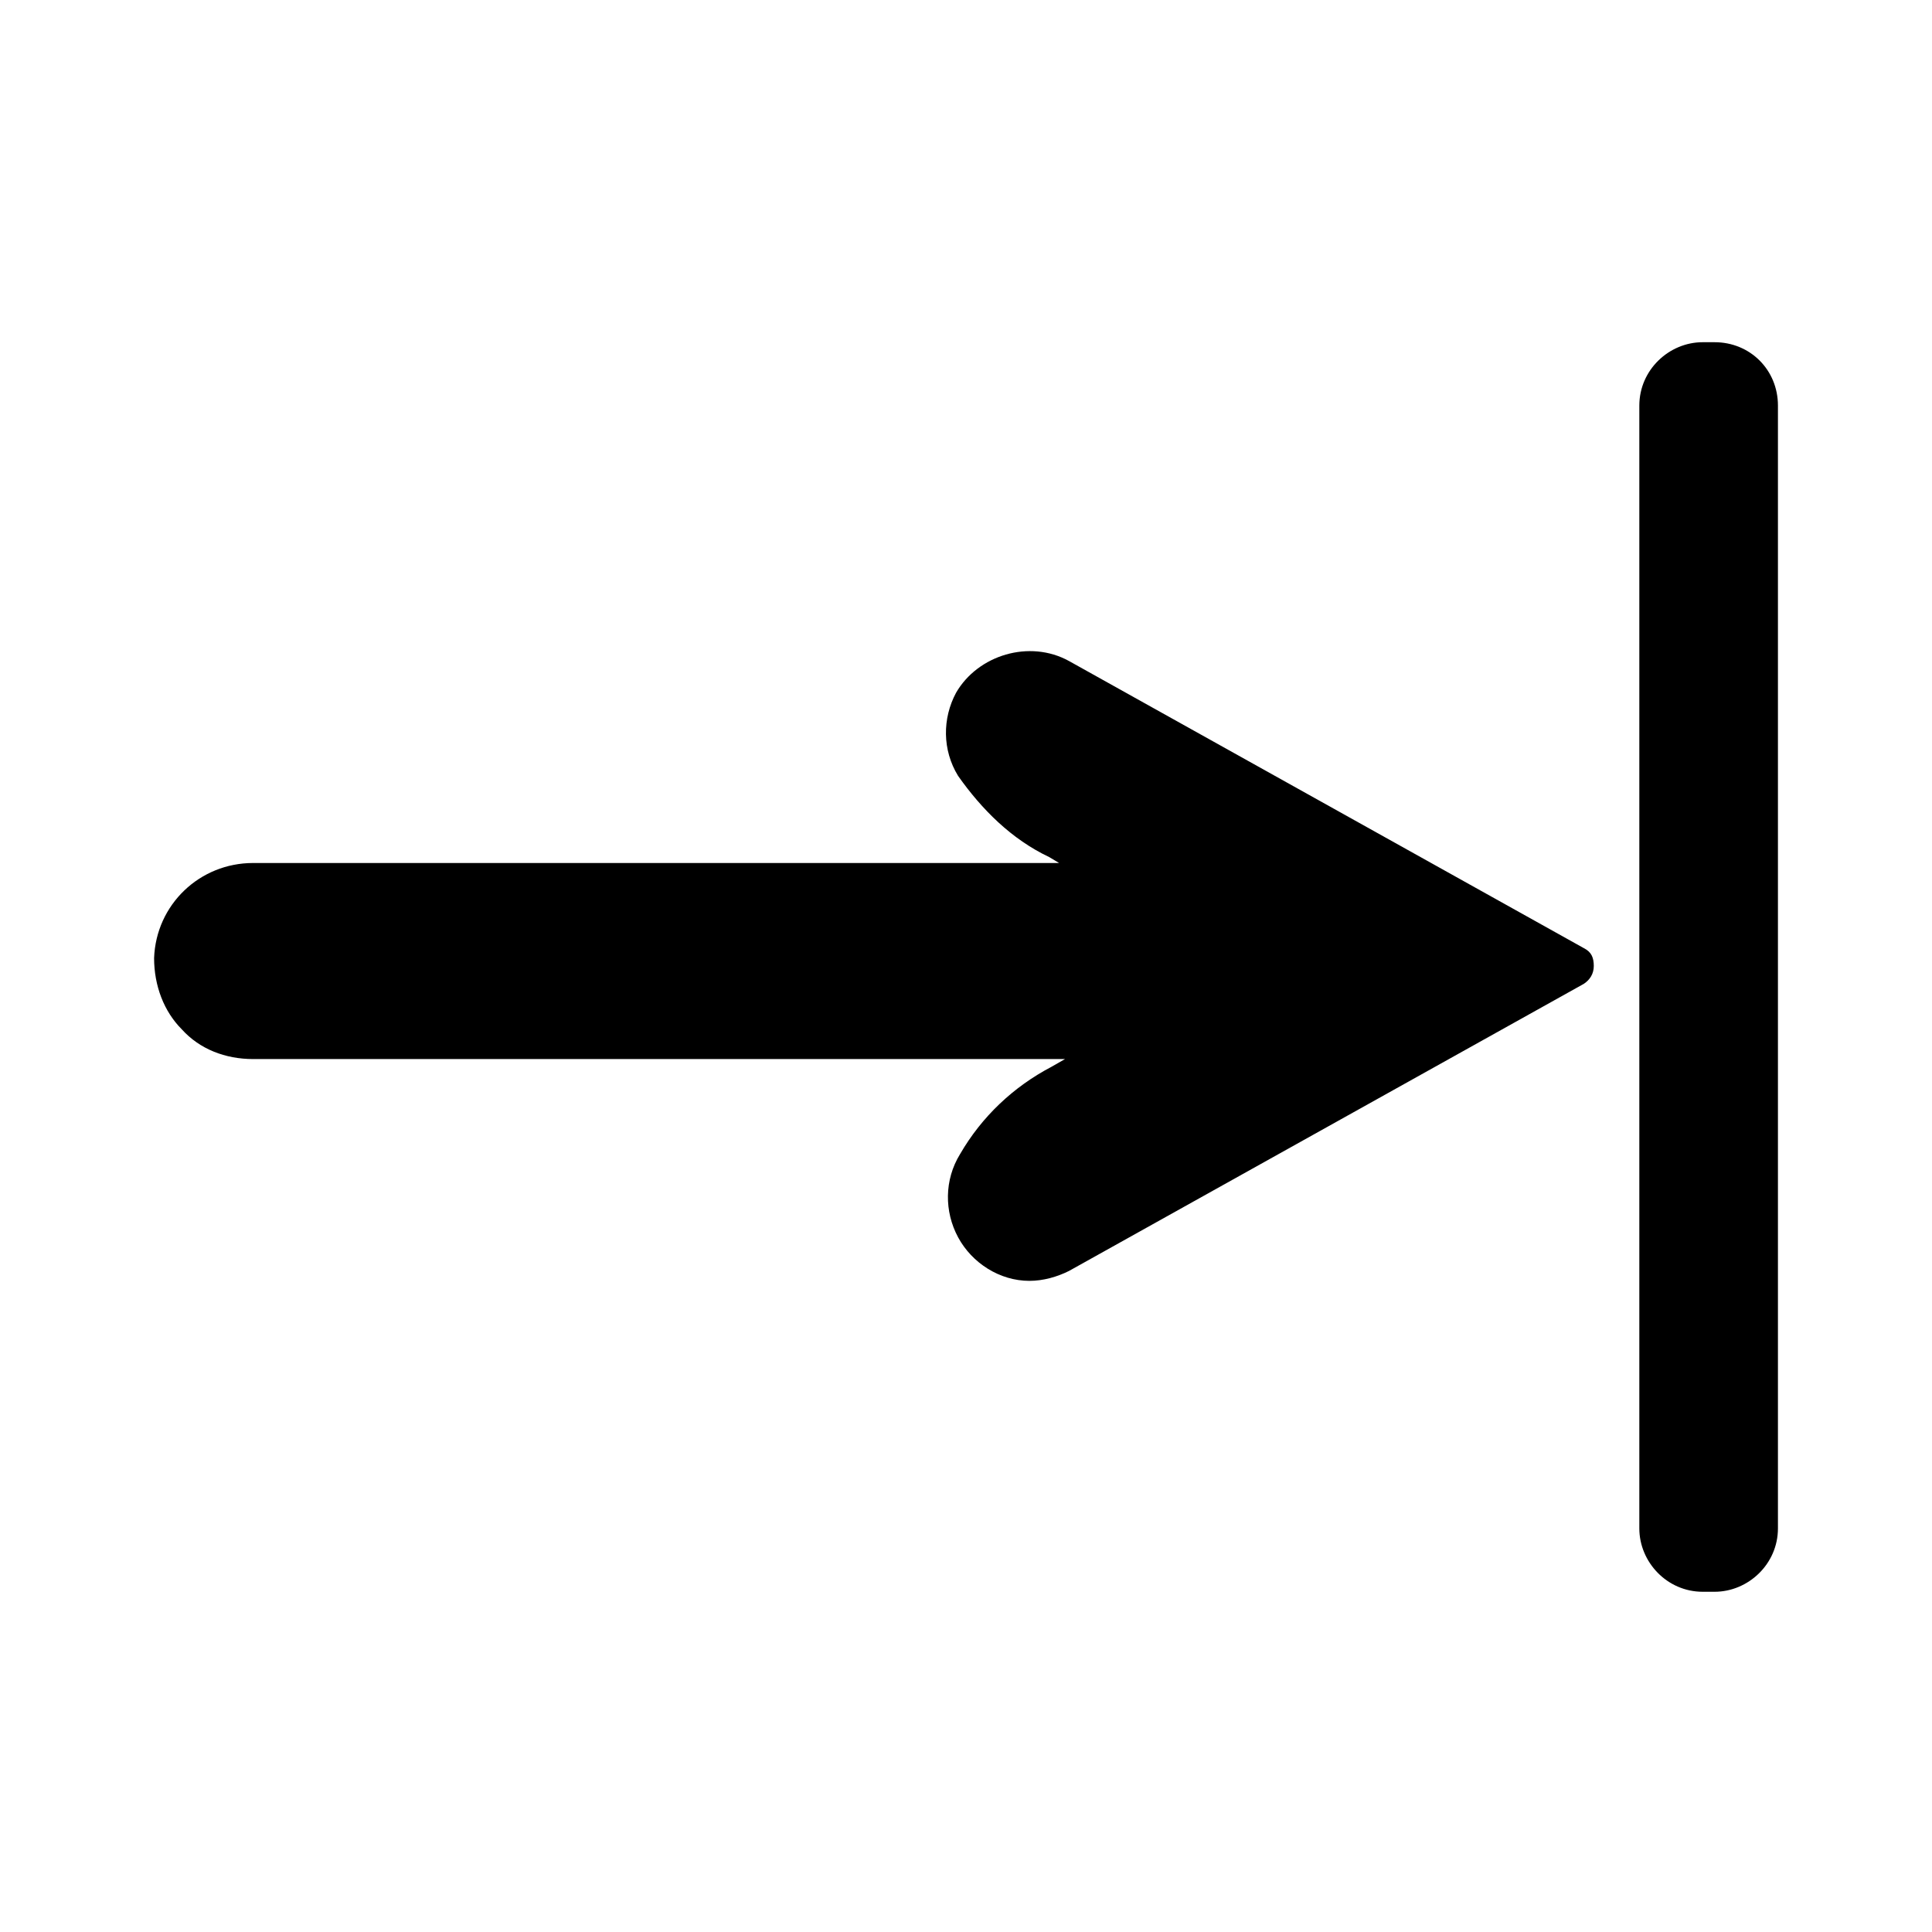
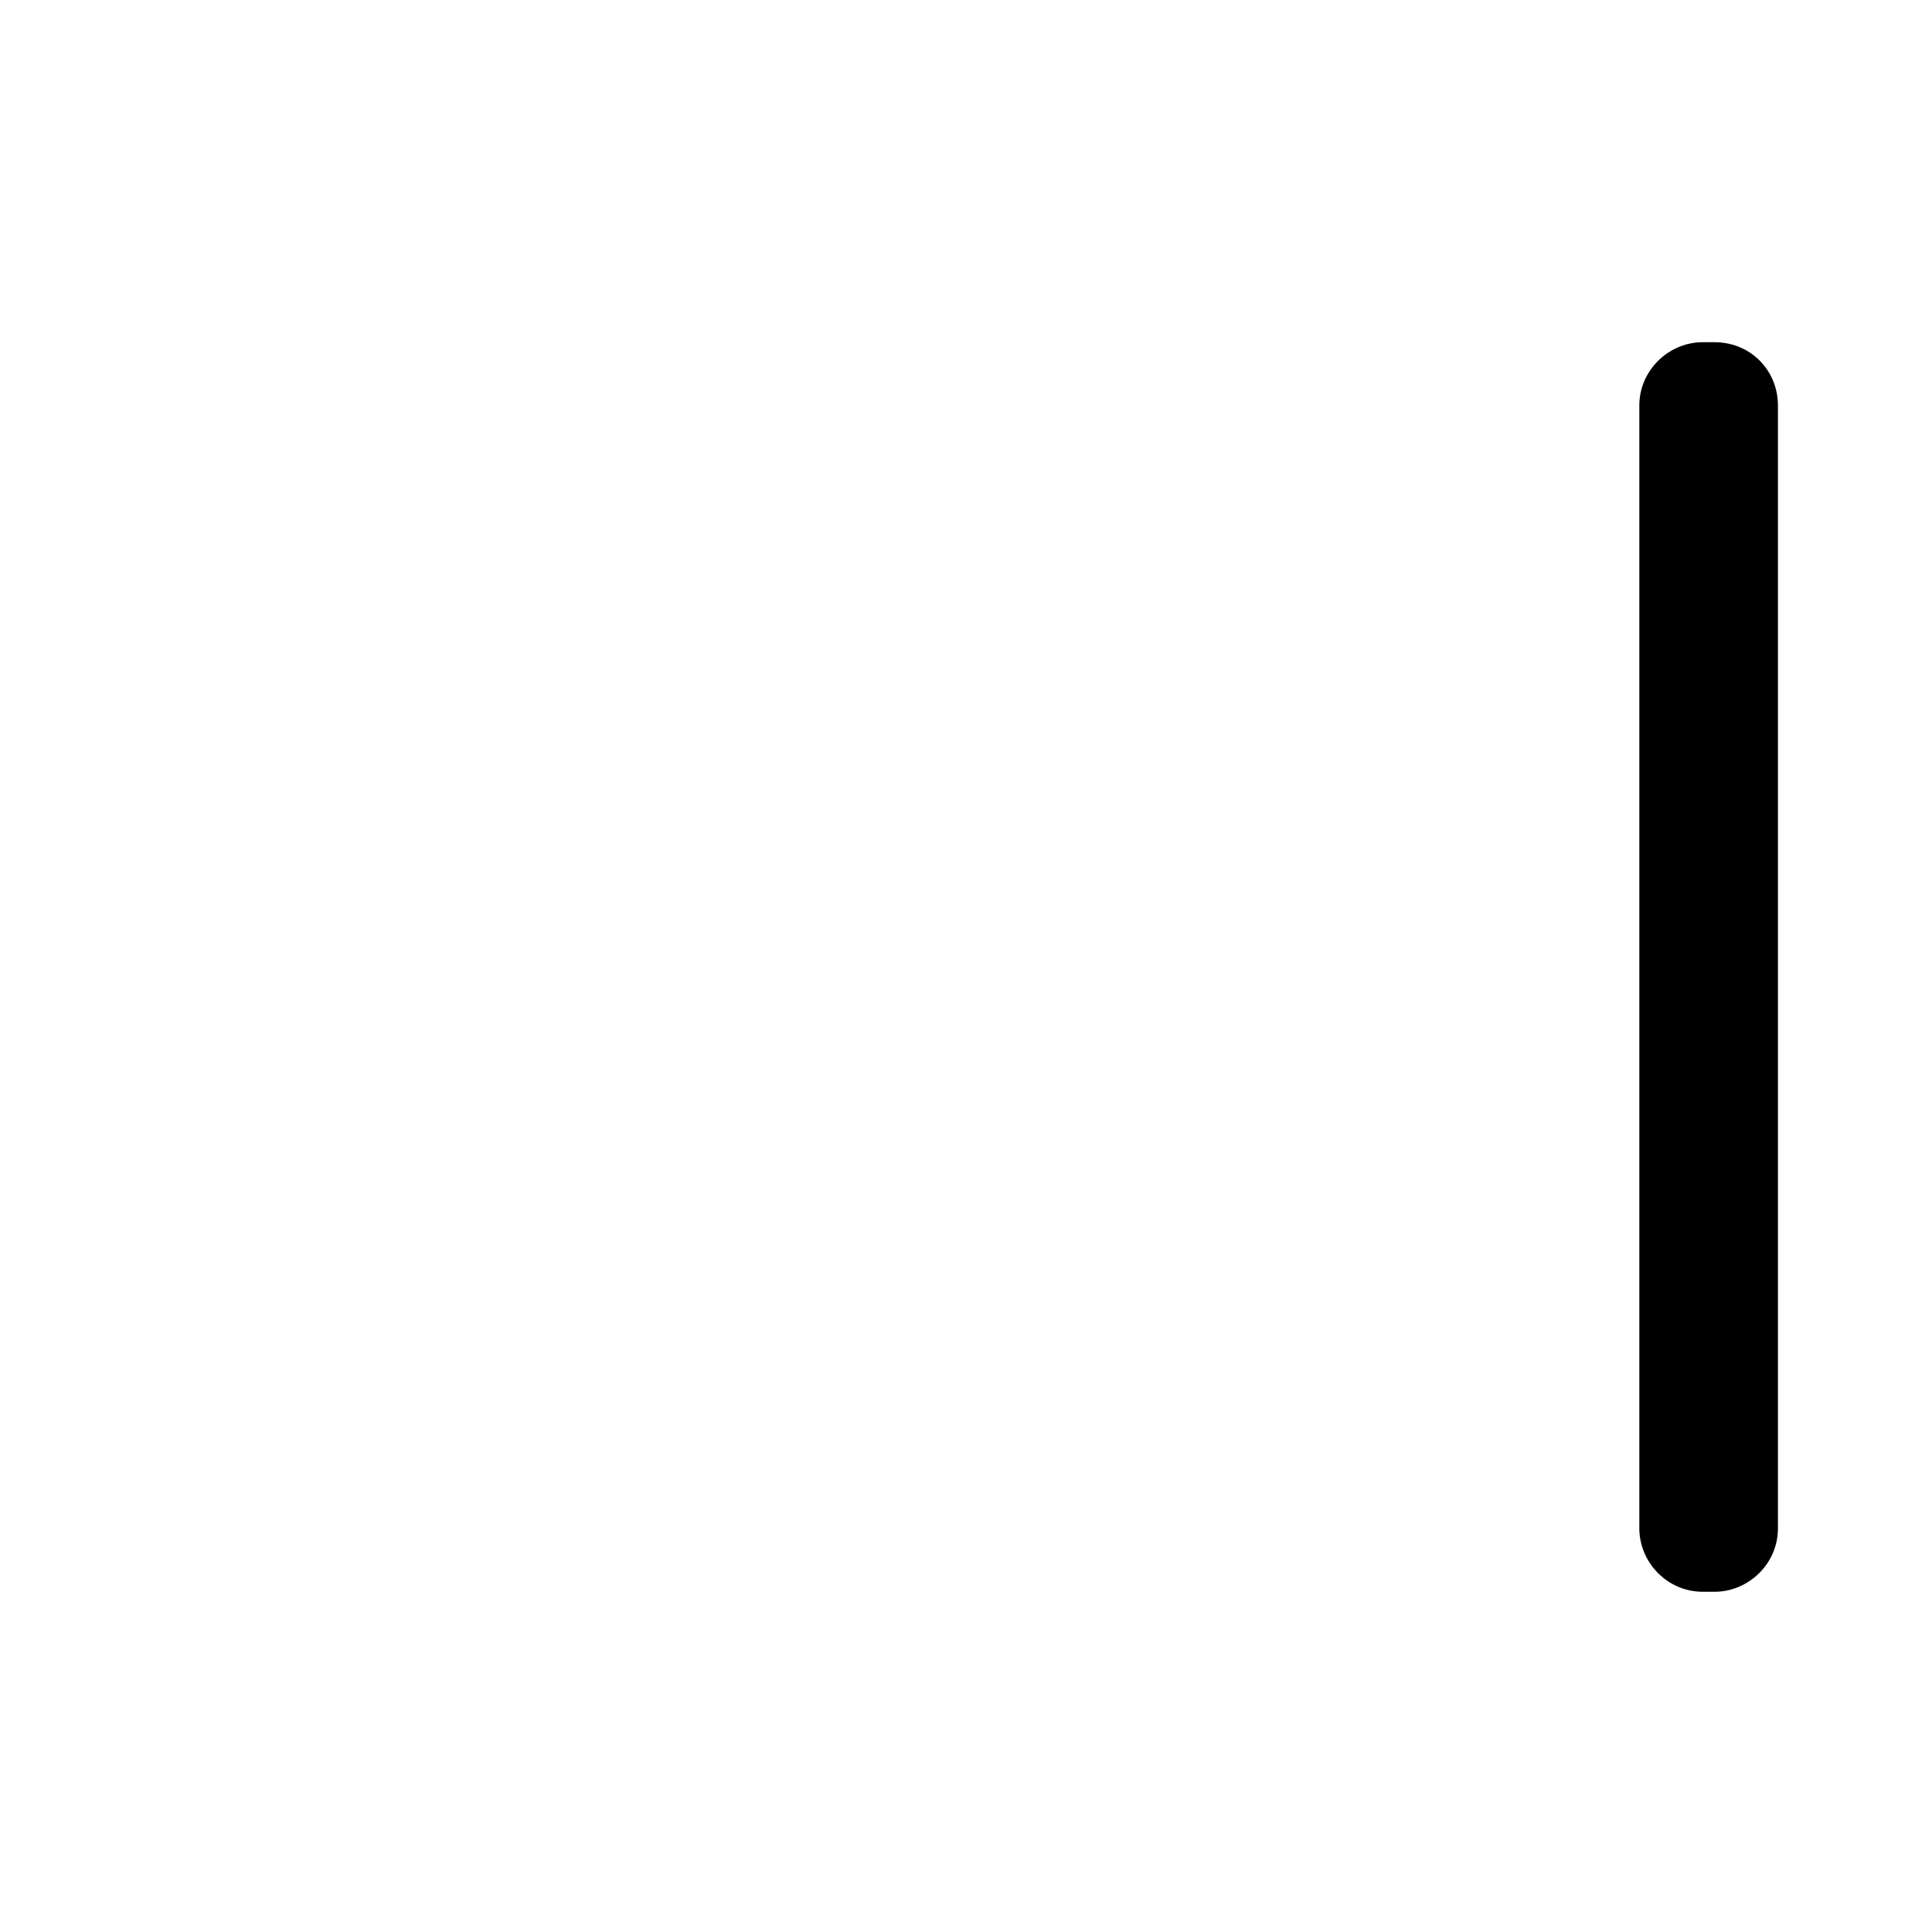
<svg xmlns="http://www.w3.org/2000/svg" fill="#000000" width="800px" height="800px" version="1.1" viewBox="144 144 512 512">
  <g>
-     <path d="m563.74 395.27-136.45-76.098c-10.496-5.773-24.141-1.574-29.914 8.398-3.672 6.824-3.672 15.219 0.523 22.043 6.297 8.922 14.168 16.793 24.141 21.516l2.625 1.574h-213.59c-14.168 0-25.715 11.02-26.238 25.191 0 7.348 2.625 14.168 7.348 18.895 4.723 5.246 11.547 7.871 18.895 7.871h215.16l-3.672 2.098c-9.973 5.246-18.367 13.121-24.141 23.09-4.199 6.824-4.199 15.219-0.523 22.043 3.672 6.824 11.02 11.547 18.895 11.547 3.672 0 7.348-1.051 10.496-2.625l136.45-76.098c1.574-1.051 2.625-2.625 2.625-4.723-0.008-2.098-0.531-3.672-2.629-4.723z" />
    <path d="m598.38 234.69h-3.148c-8.922 0-16.793 7.348-16.793 16.793v297.56c0 8.922 7.348 16.793 16.793 16.793h3.148c8.922 0 16.793-7.348 16.793-16.793v-297.56c0-9.445-7.348-16.793-16.793-16.793z" />
  </g>
</svg>